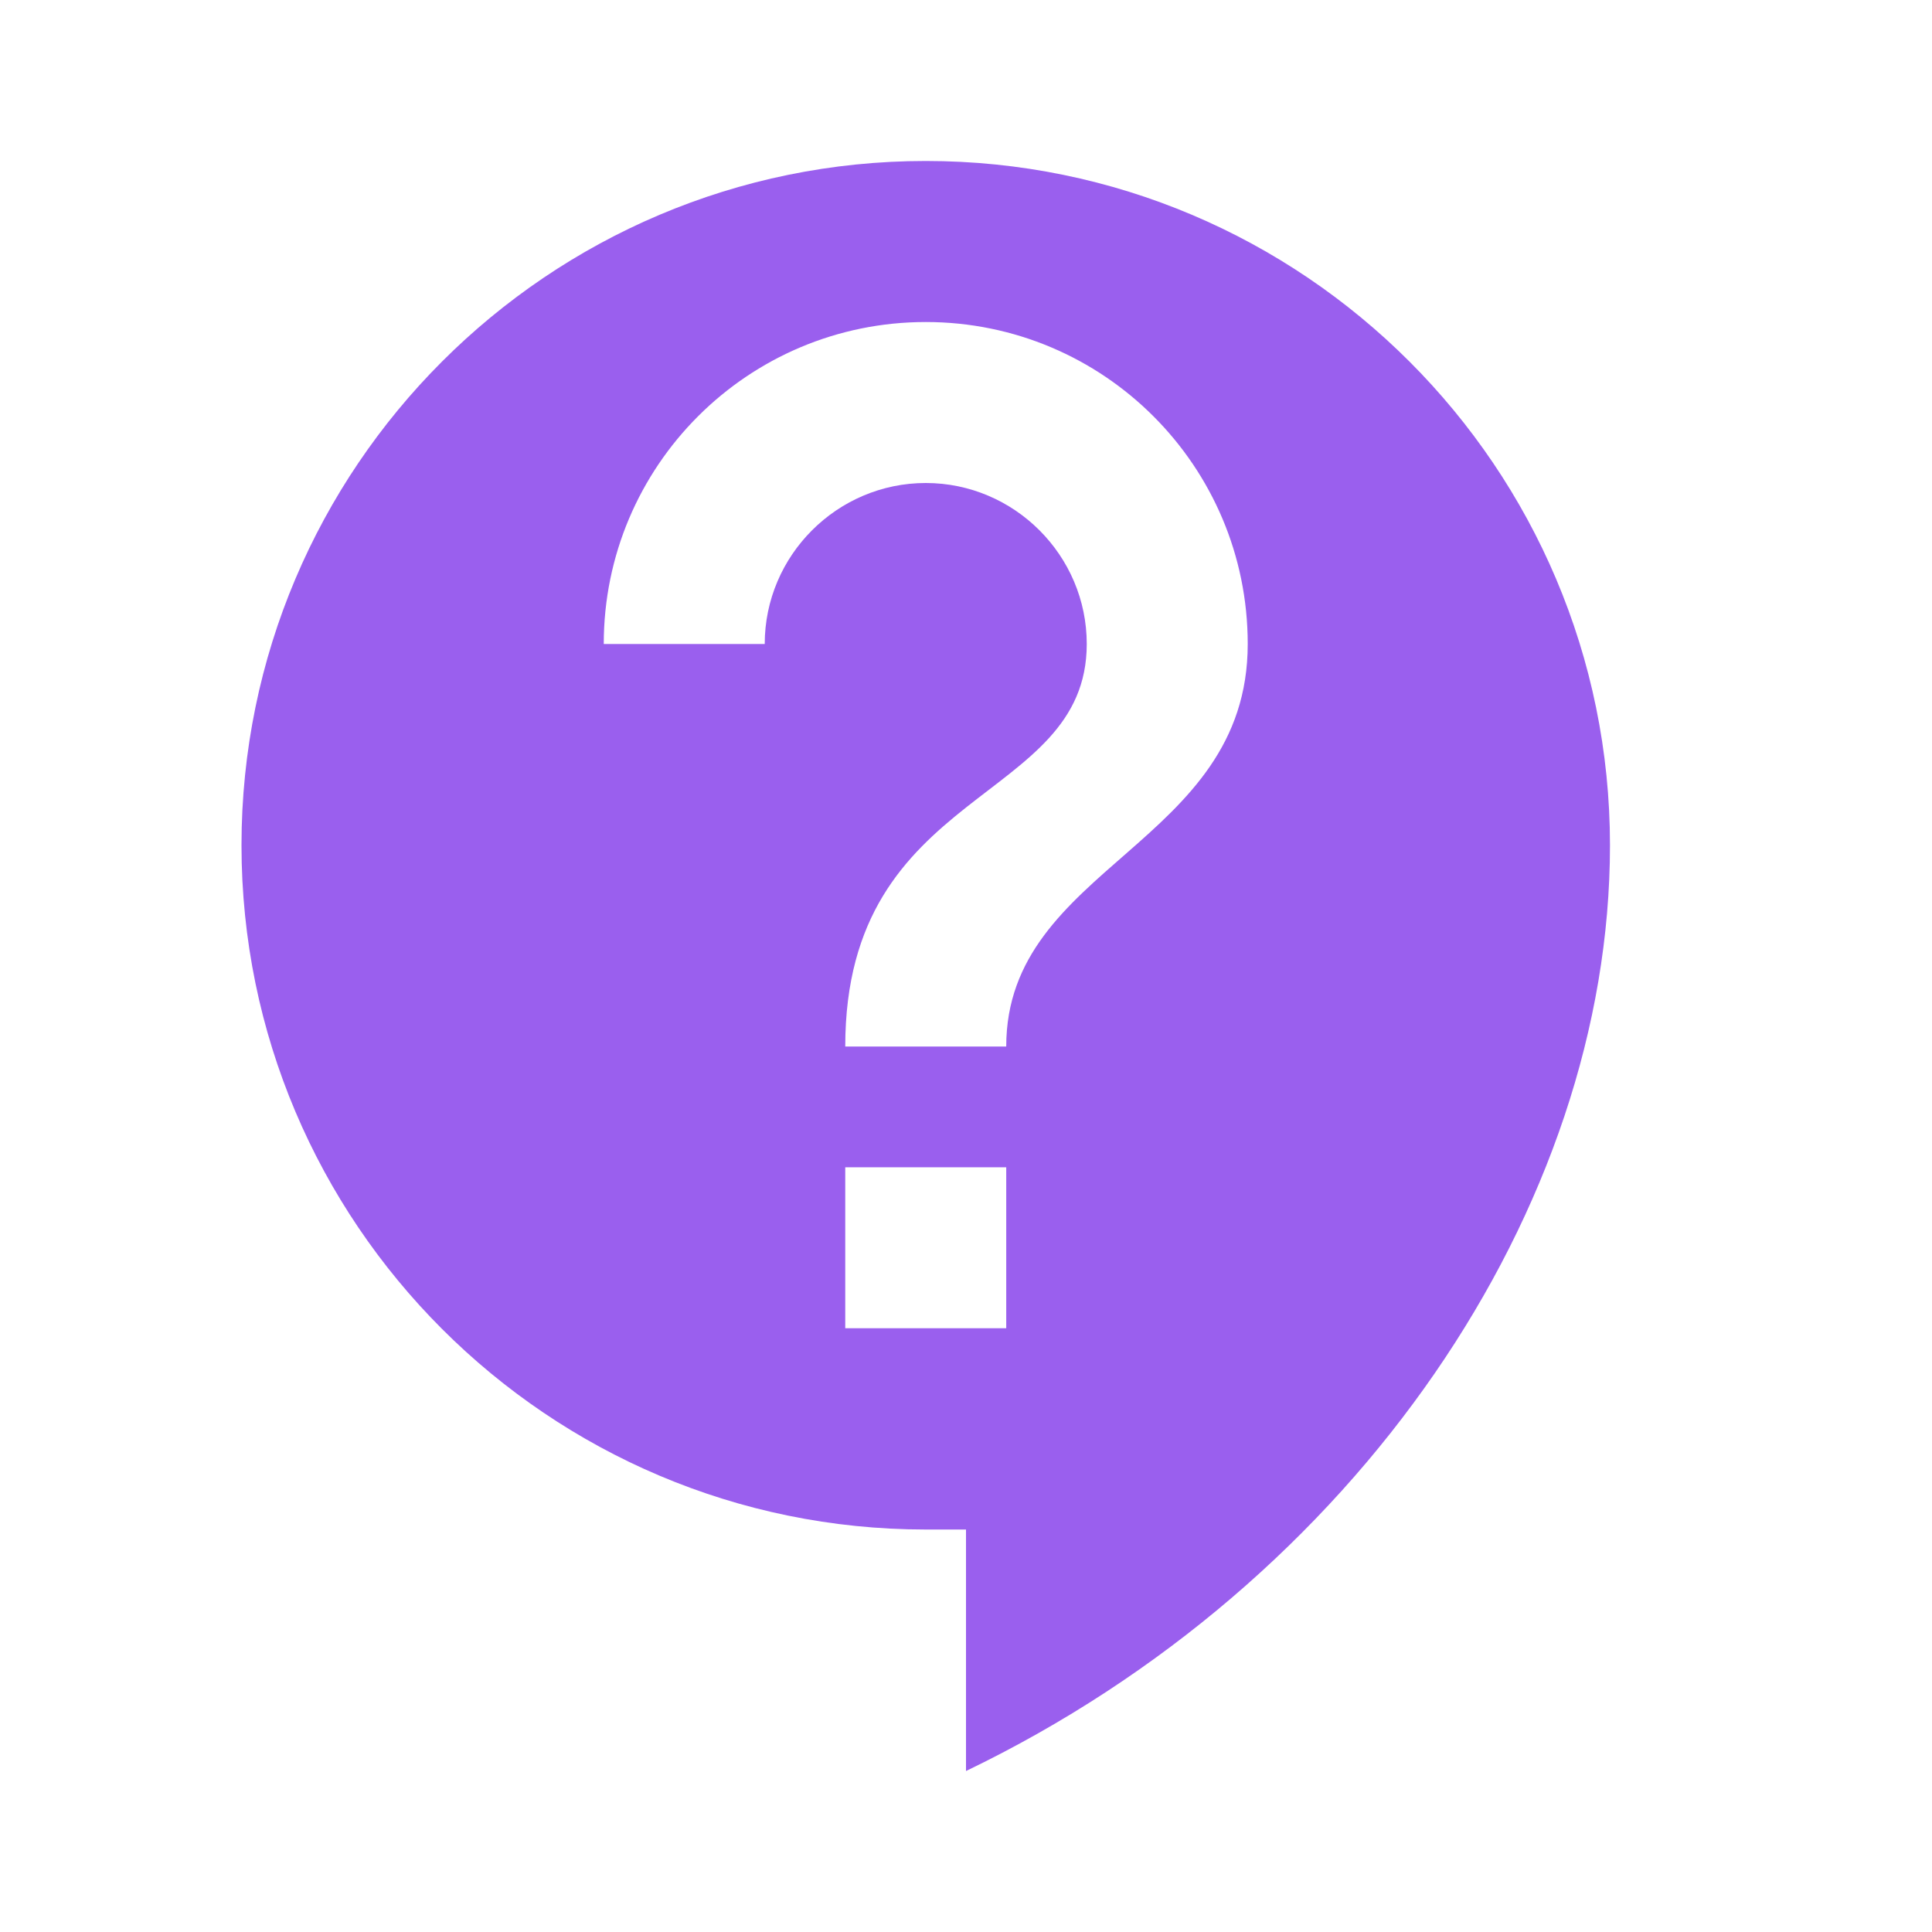
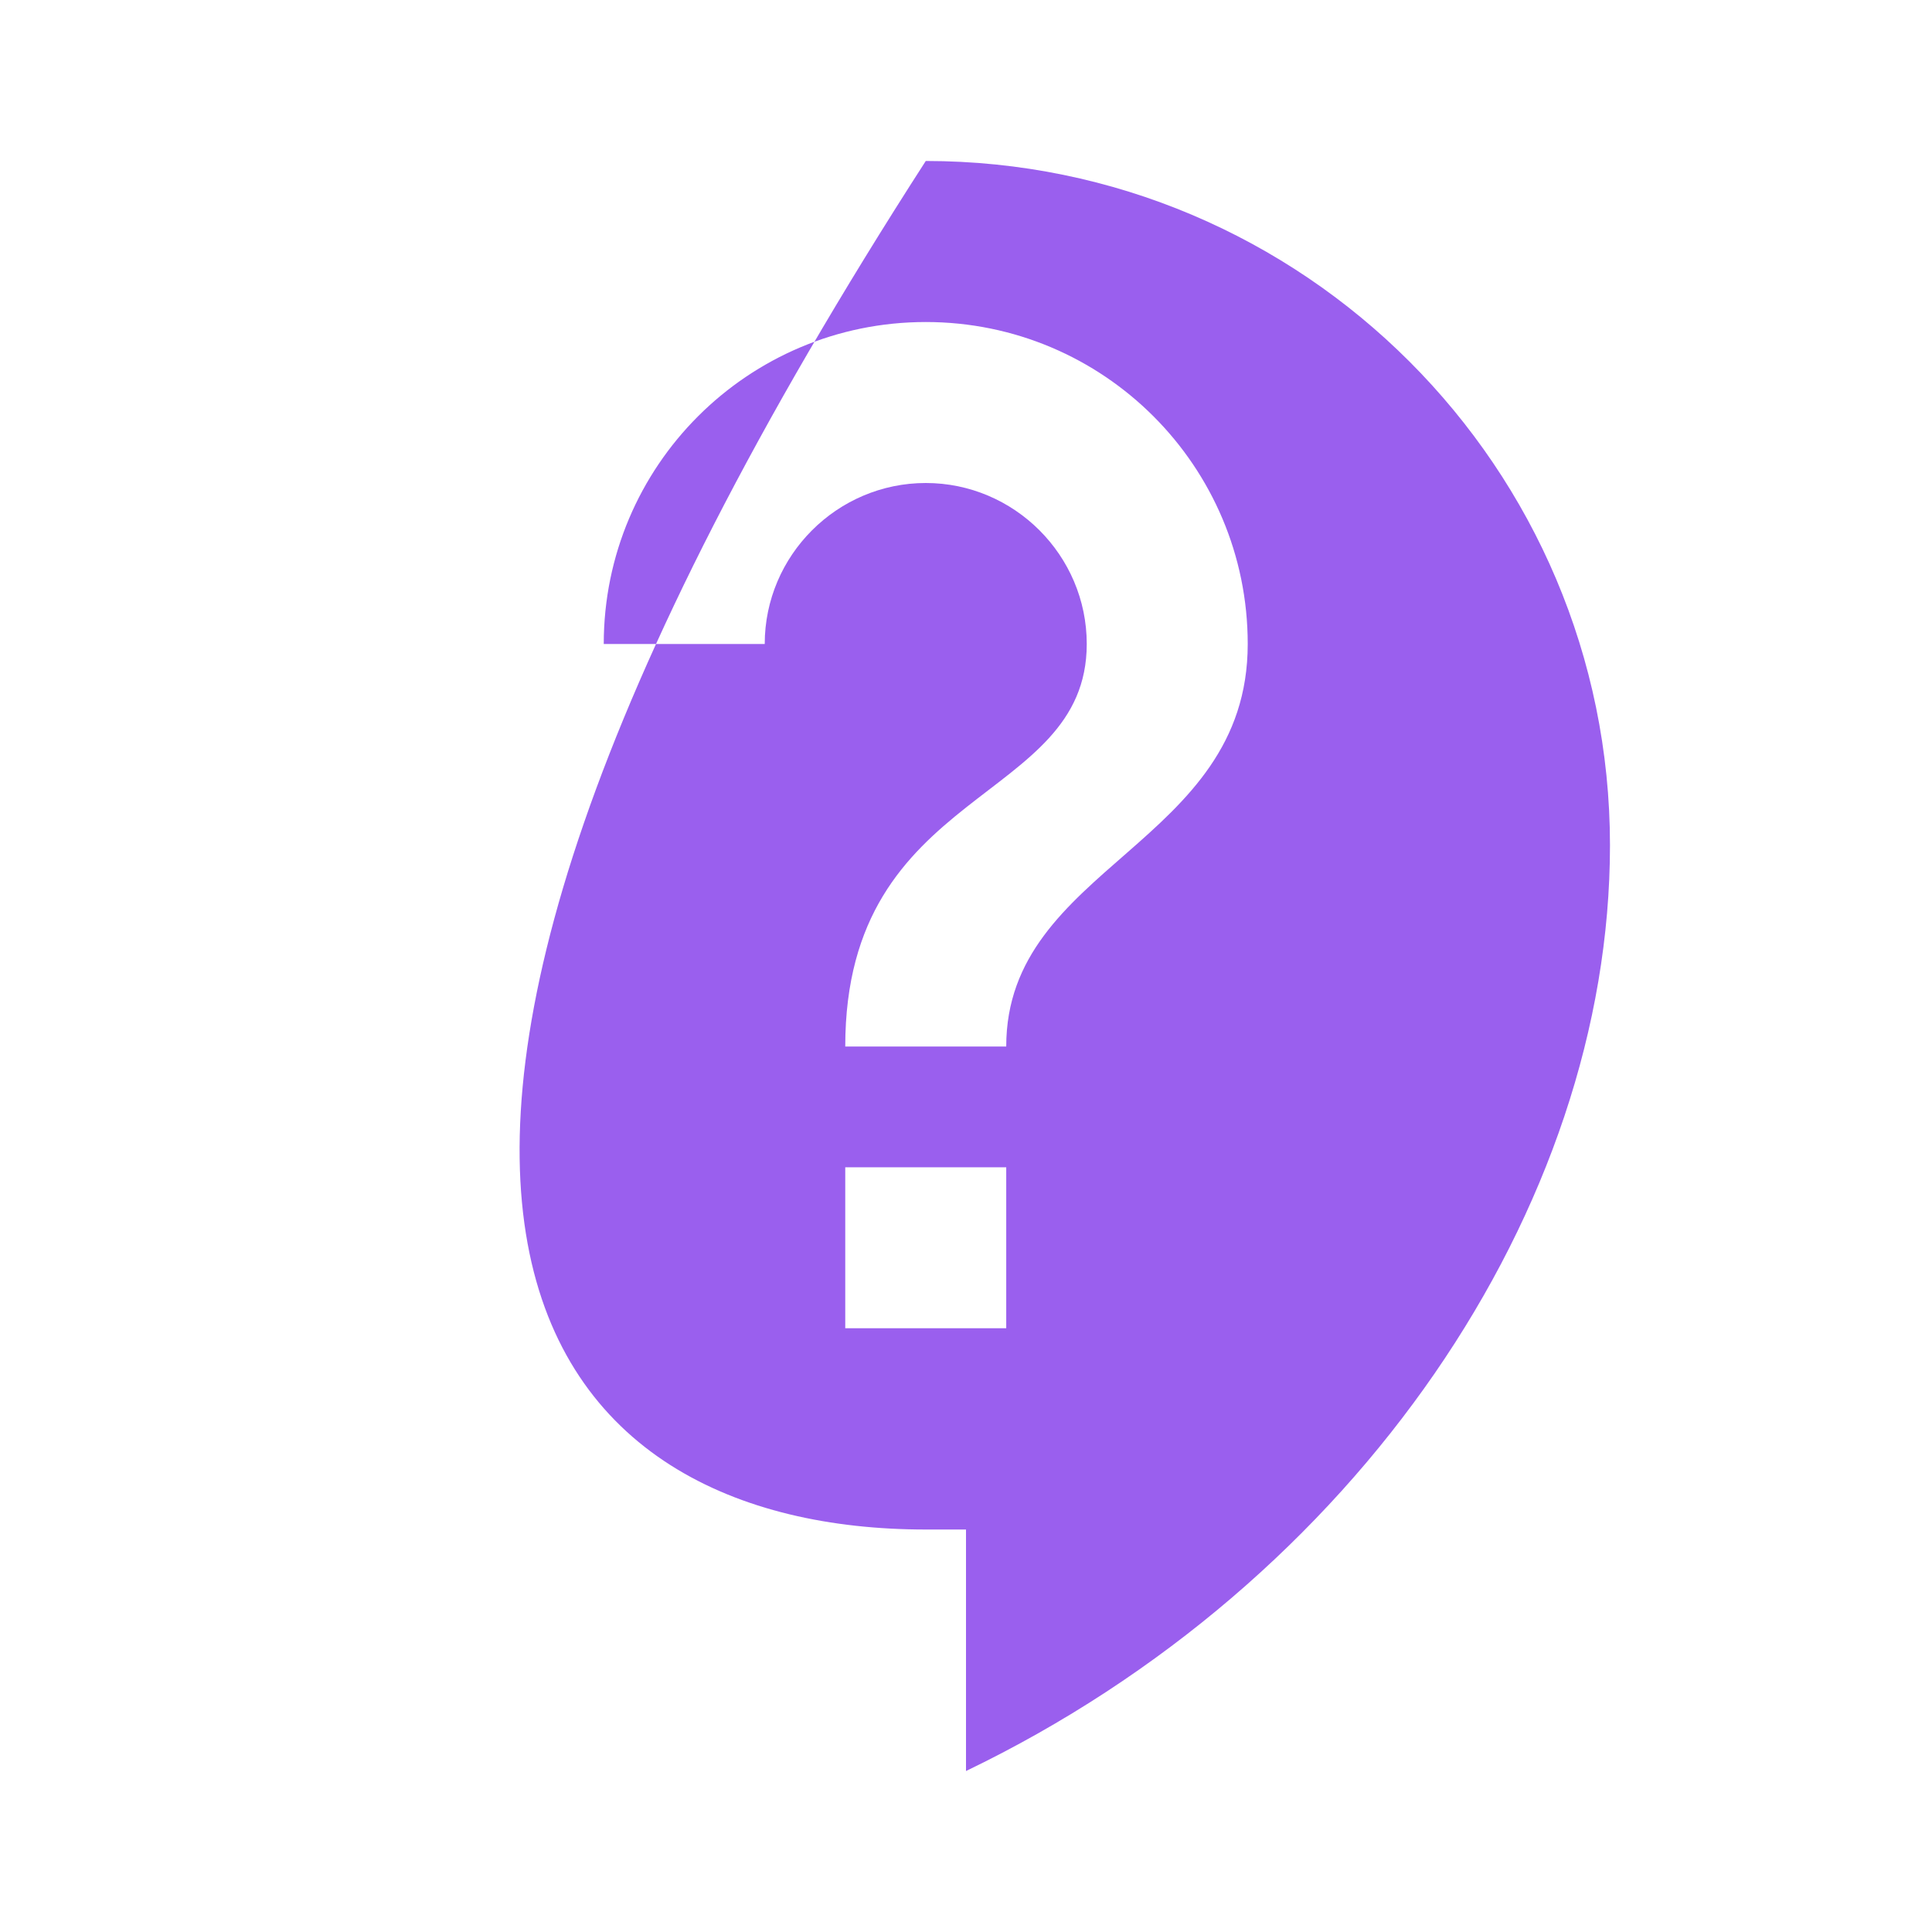
<svg xmlns="http://www.w3.org/2000/svg" width="28" height="28" viewBox="0 0 28 28" fill="none">
  <g id="ic:baseline-contact-support">
-     <path id="Vector" d="M13.417 2.333C7.945 2.333 3.5 6.778 3.5 12.25C3.5 17.722 7.945 22.167 13.417 22.167H14V25.667C19.67 22.937 23.333 17.5 23.333 12.25C23.333 6.778 18.888 2.333 13.417 2.333ZM14.583 19.25H12.25V16.917H14.583V19.25ZM14.583 15.167H12.25C12.25 11.375 15.75 11.667 15.75 9.333C15.75 8.05 14.7 7 13.417 7C12.133 7 11.083 8.05 11.083 9.333H8.75C8.75 6.755 10.838 4.667 13.417 4.667C15.995 4.667 18.083 6.755 18.083 9.333C18.083 12.25 14.583 12.542 14.583 15.167Z" fill="#9A5FEE" />
+     <path id="Vector" d="M13.417 2.333C3.5 17.722 7.945 22.167 13.417 22.167H14V25.667C19.67 22.937 23.333 17.5 23.333 12.25C23.333 6.778 18.888 2.333 13.417 2.333ZM14.583 19.25H12.25V16.917H14.583V19.25ZM14.583 15.167H12.25C12.25 11.375 15.75 11.667 15.75 9.333C15.75 8.05 14.7 7 13.417 7C12.133 7 11.083 8.05 11.083 9.333H8.75C8.75 6.755 10.838 4.667 13.417 4.667C15.995 4.667 18.083 6.755 18.083 9.333C18.083 12.25 14.583 12.542 14.583 15.167Z" fill="#9A5FEE" />
  </g>
</svg>